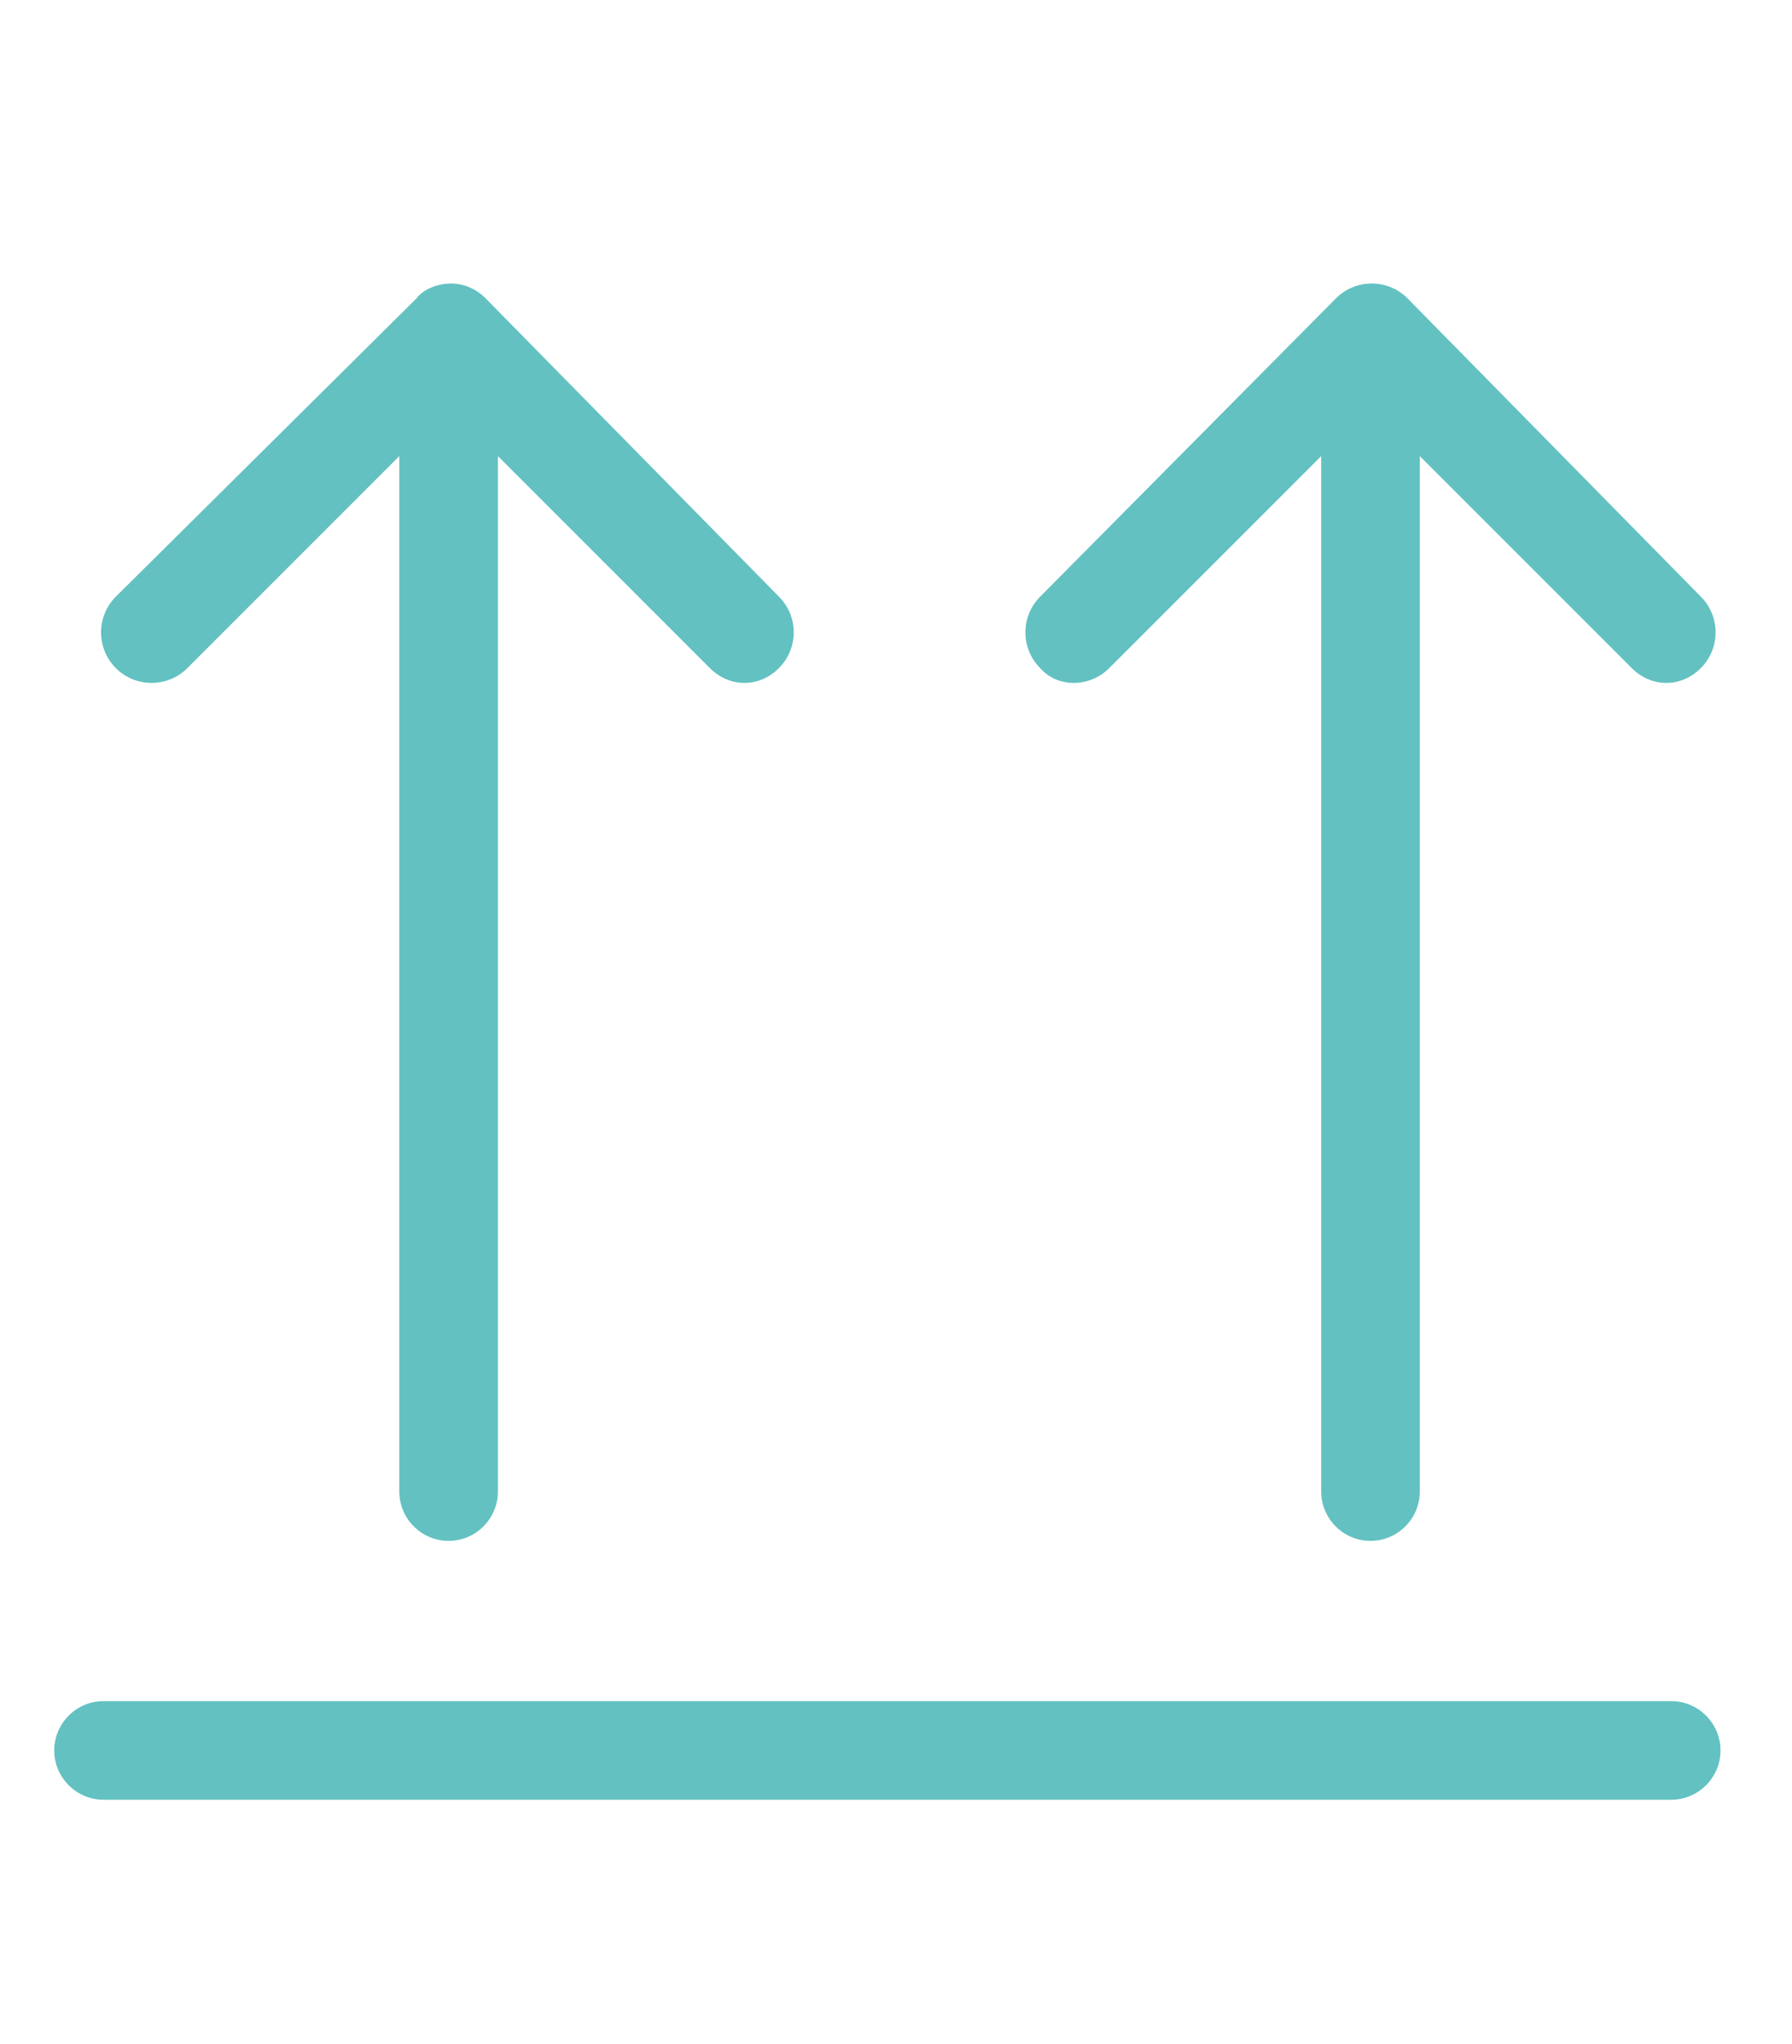
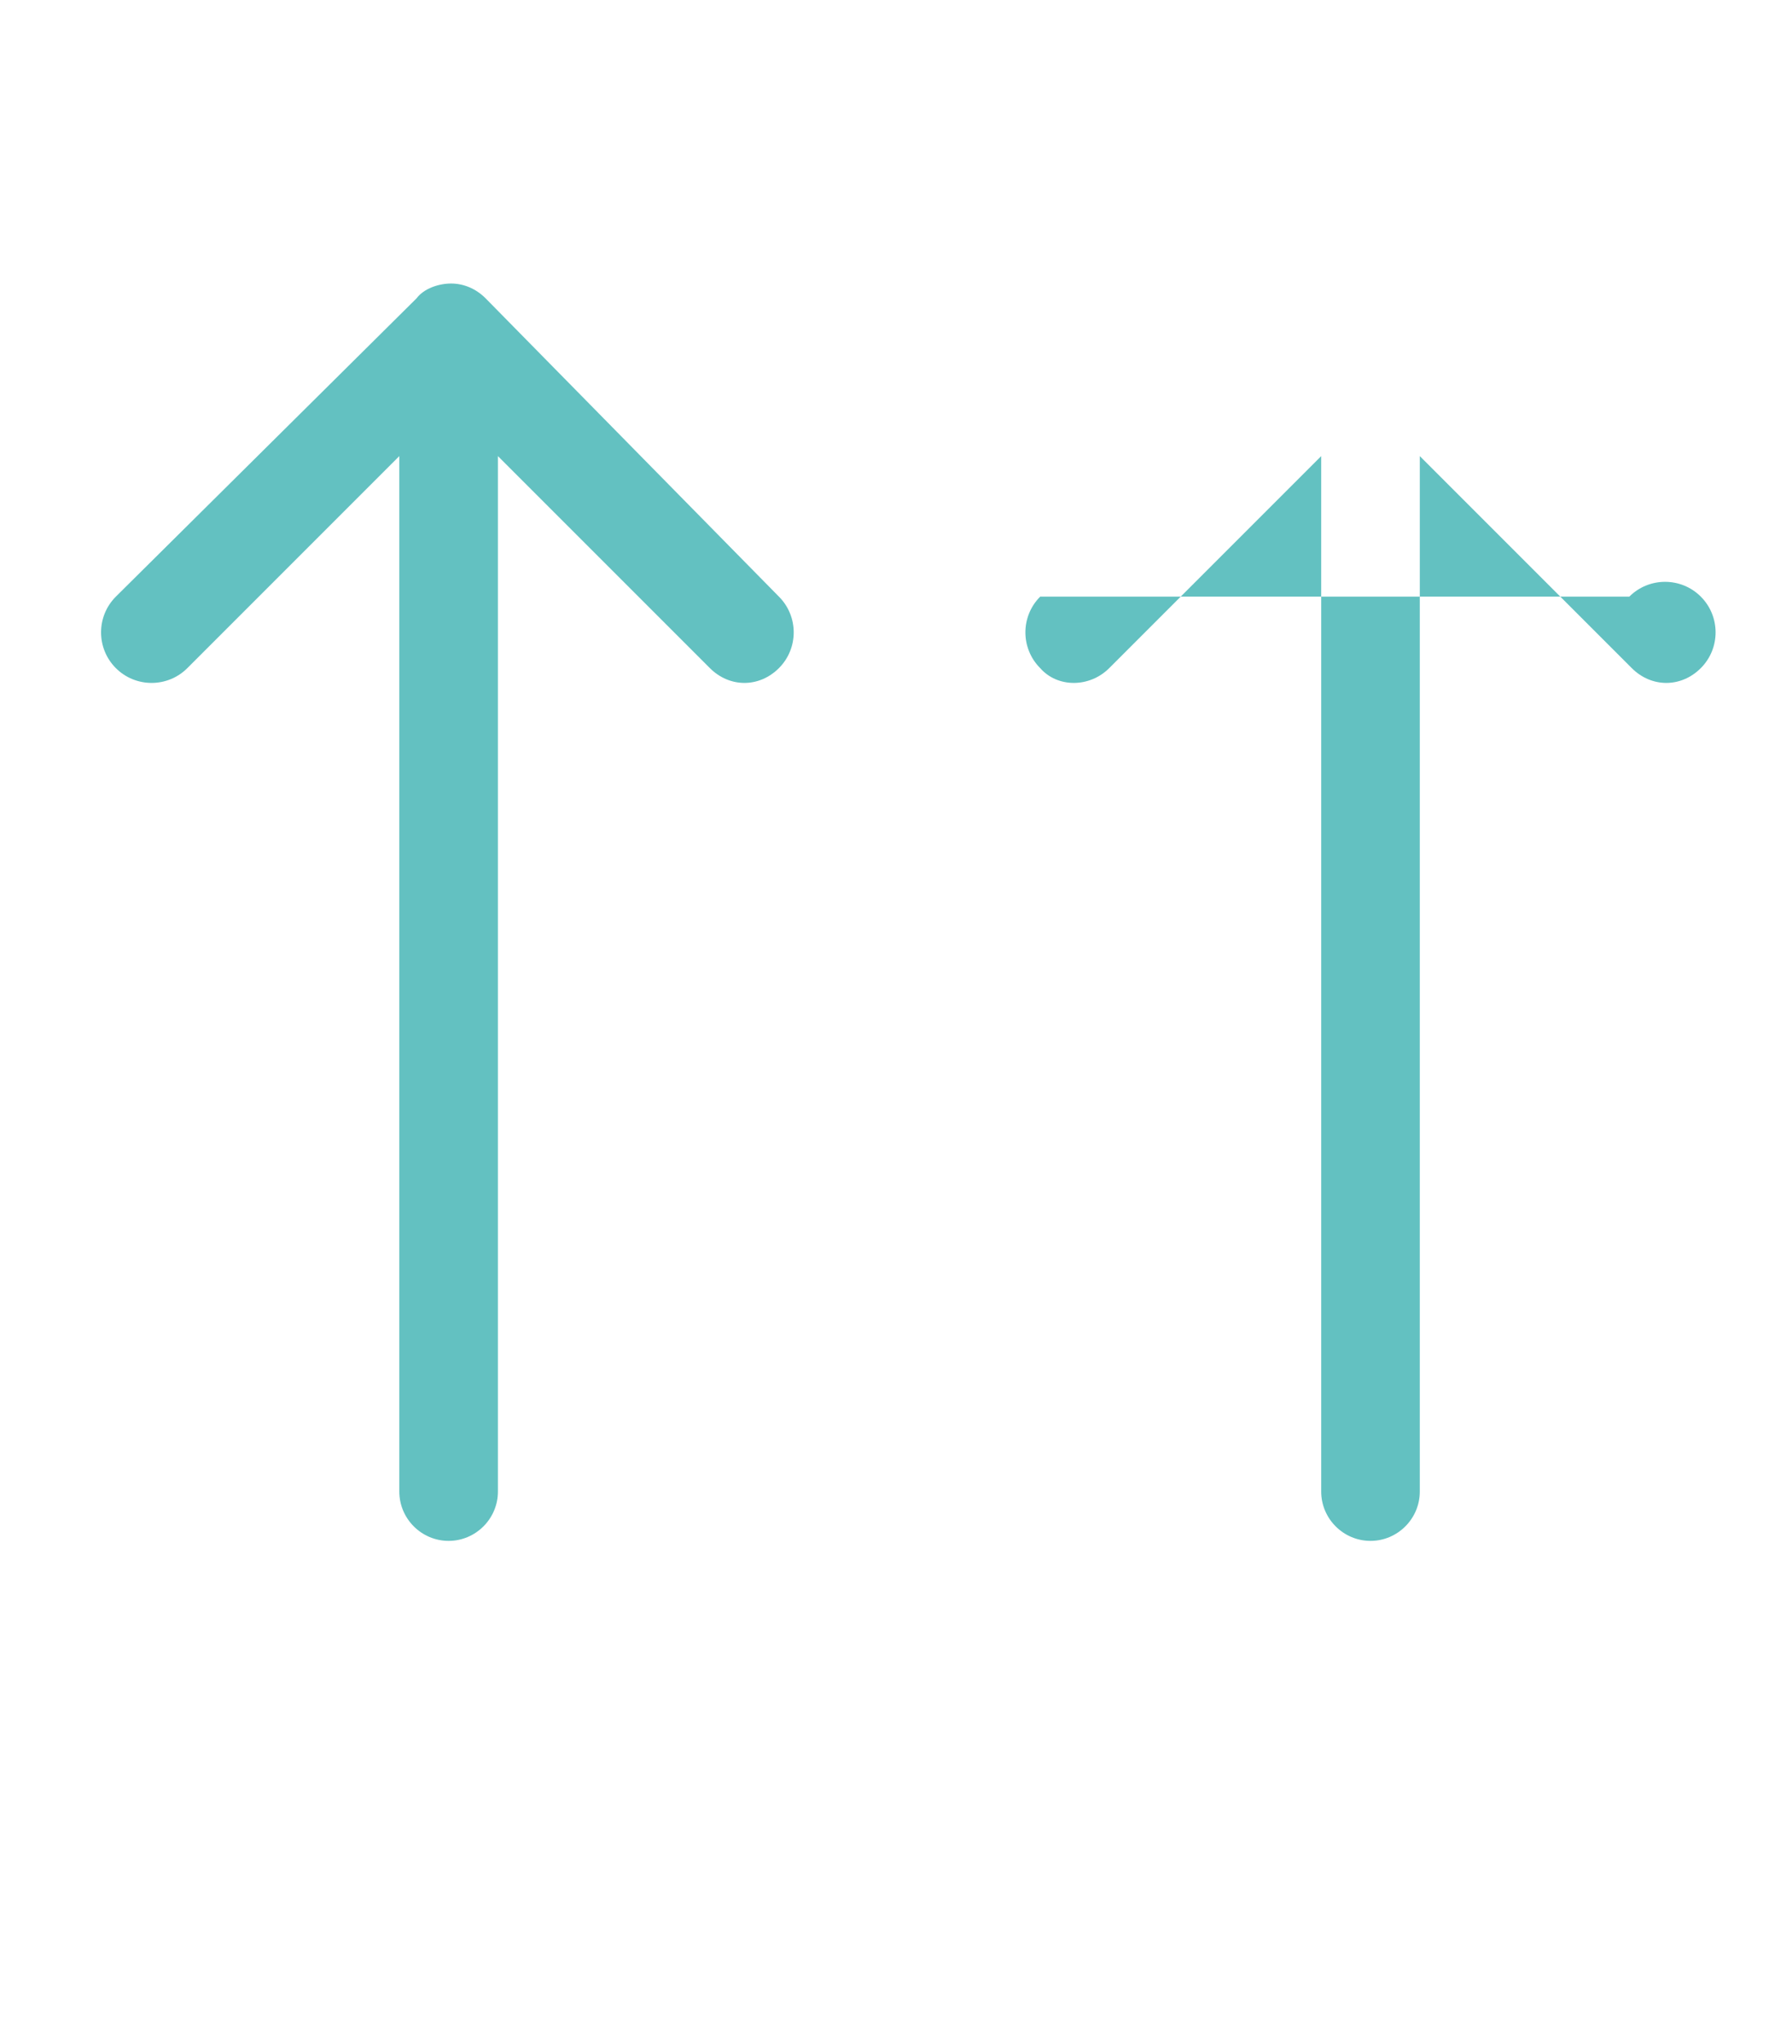
<svg xmlns="http://www.w3.org/2000/svg" id="Layer_1" x="0px" y="0px" viewBox="0 0 72.7 82.9" style="enable-background:new 0 0 72.7 82.9;" xml:space="preserve">
  <style type="text/css">
	.st0{fill:#63C1C1;}
</style>
  <path class="st0" d="M7.6,27.1l8.6-8.6v42c0,1.1,0.9,2,2,2s2-0.9,2-2v-42l8.6,8.6c0.4,0.4,0.9,0.6,1.4,0.6c0.5,0,1-0.2,1.4-0.6  c0.8-0.8,0.8-2.1,0-2.9L19.7,12.1c-0.4-0.4-0.9-0.6-1.4-0.6c-0.5,0-1.1,0.2-1.4,0.6L4.7,24.2c-0.8,0.8-0.8,2.1,0,2.9  C5.5,27.9,6.8,27.9,7.6,27.1z" />
-   <path class="st0" d="M45,27.1l8.6-8.6v42c0,1.1,0.9,2,2,2c1.1,0,2-0.9,2-2v-42l8.6,8.6c0.4,0.4,0.9,0.6,1.4,0.6s1-0.2,1.4-0.6  c0.8-0.8,0.8-2.1,0-2.9L57.1,12.1c-0.8-0.8-2.1-0.8-2.9,0L42.2,24.2c-0.8,0.8-0.8,2.1,0,2.9C42.9,27.9,44.2,27.9,45,27.1z" />
-   <path class="st0" d="M67.8,69H4.2c-1.1,0-2,0.9-2,2s0.9,2,2,2h63.6c1.1,0,2-0.9,2-2S68.9,69,67.8,69z" />
+   <path class="st0" d="M45,27.1l8.6-8.6v42c0,1.1,0.9,2,2,2c1.1,0,2-0.9,2-2v-42l8.6,8.6c0.4,0.4,0.9,0.6,1.4,0.6s1-0.2,1.4-0.6  c0.8-0.8,0.8-2.1,0-2.9c-0.8-0.8-2.1-0.8-2.9,0L42.2,24.2c-0.8,0.8-0.8,2.1,0,2.9C42.9,27.9,44.2,27.9,45,27.1z" />
</svg>